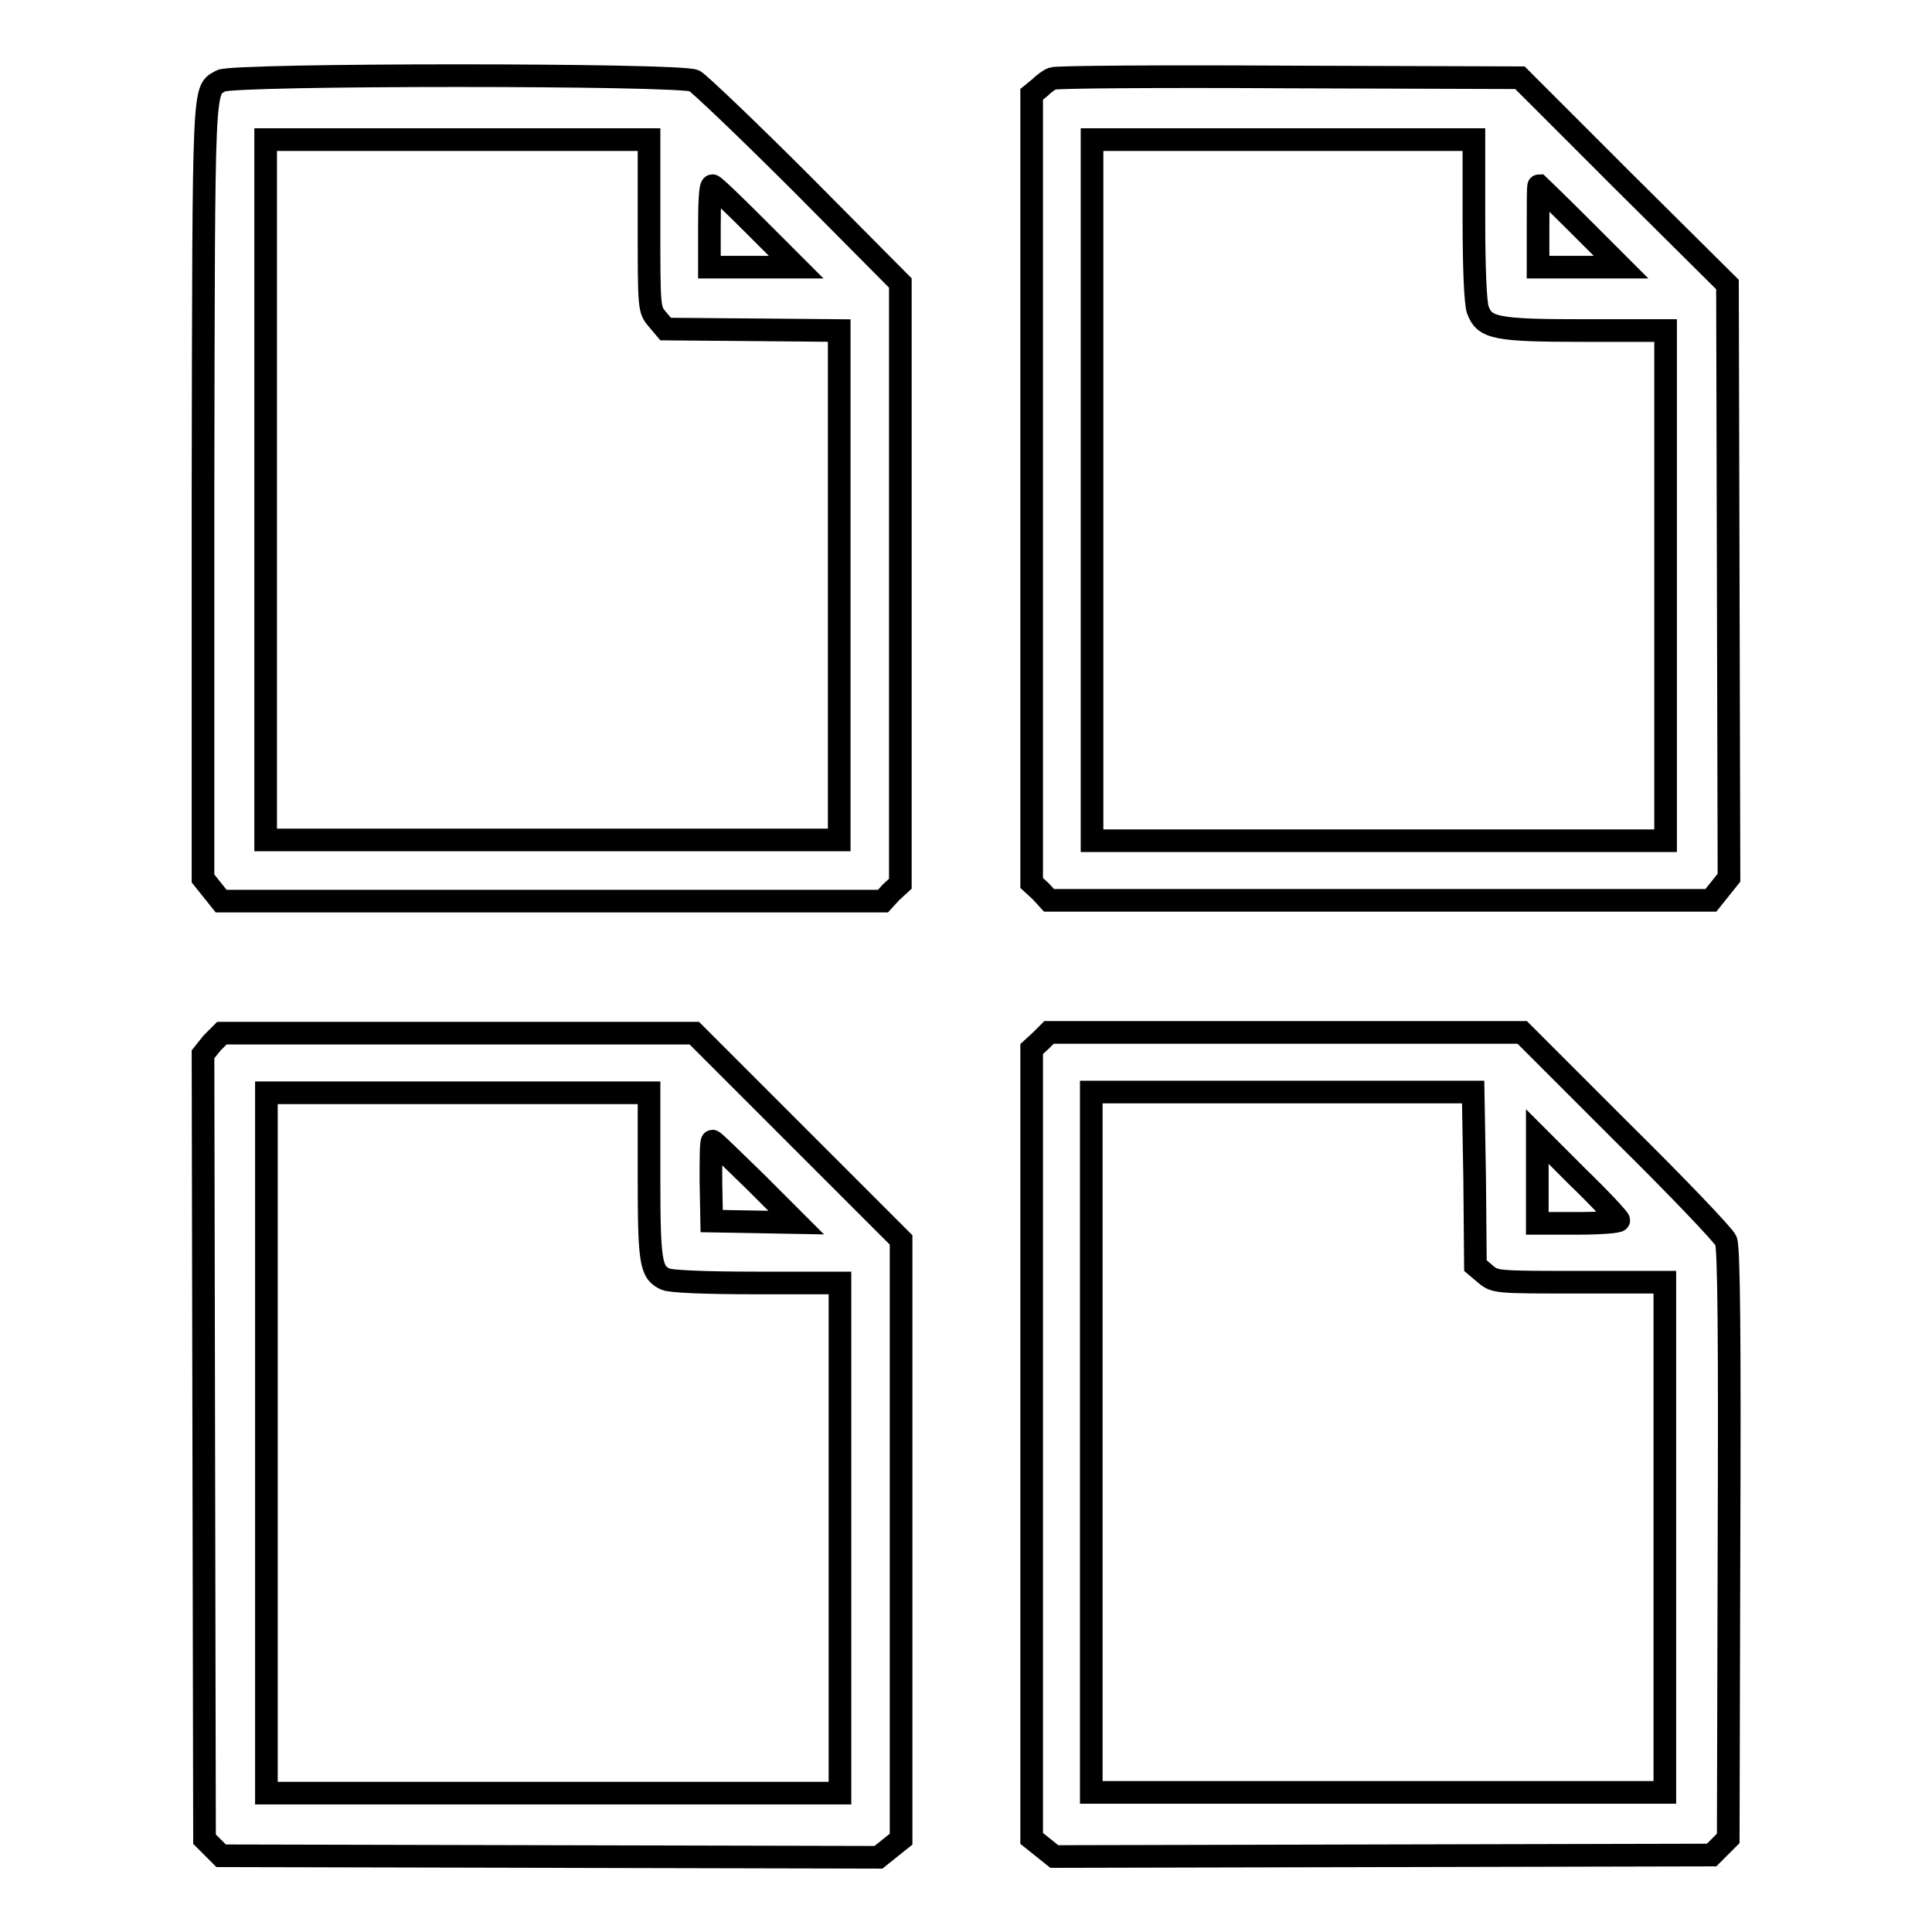
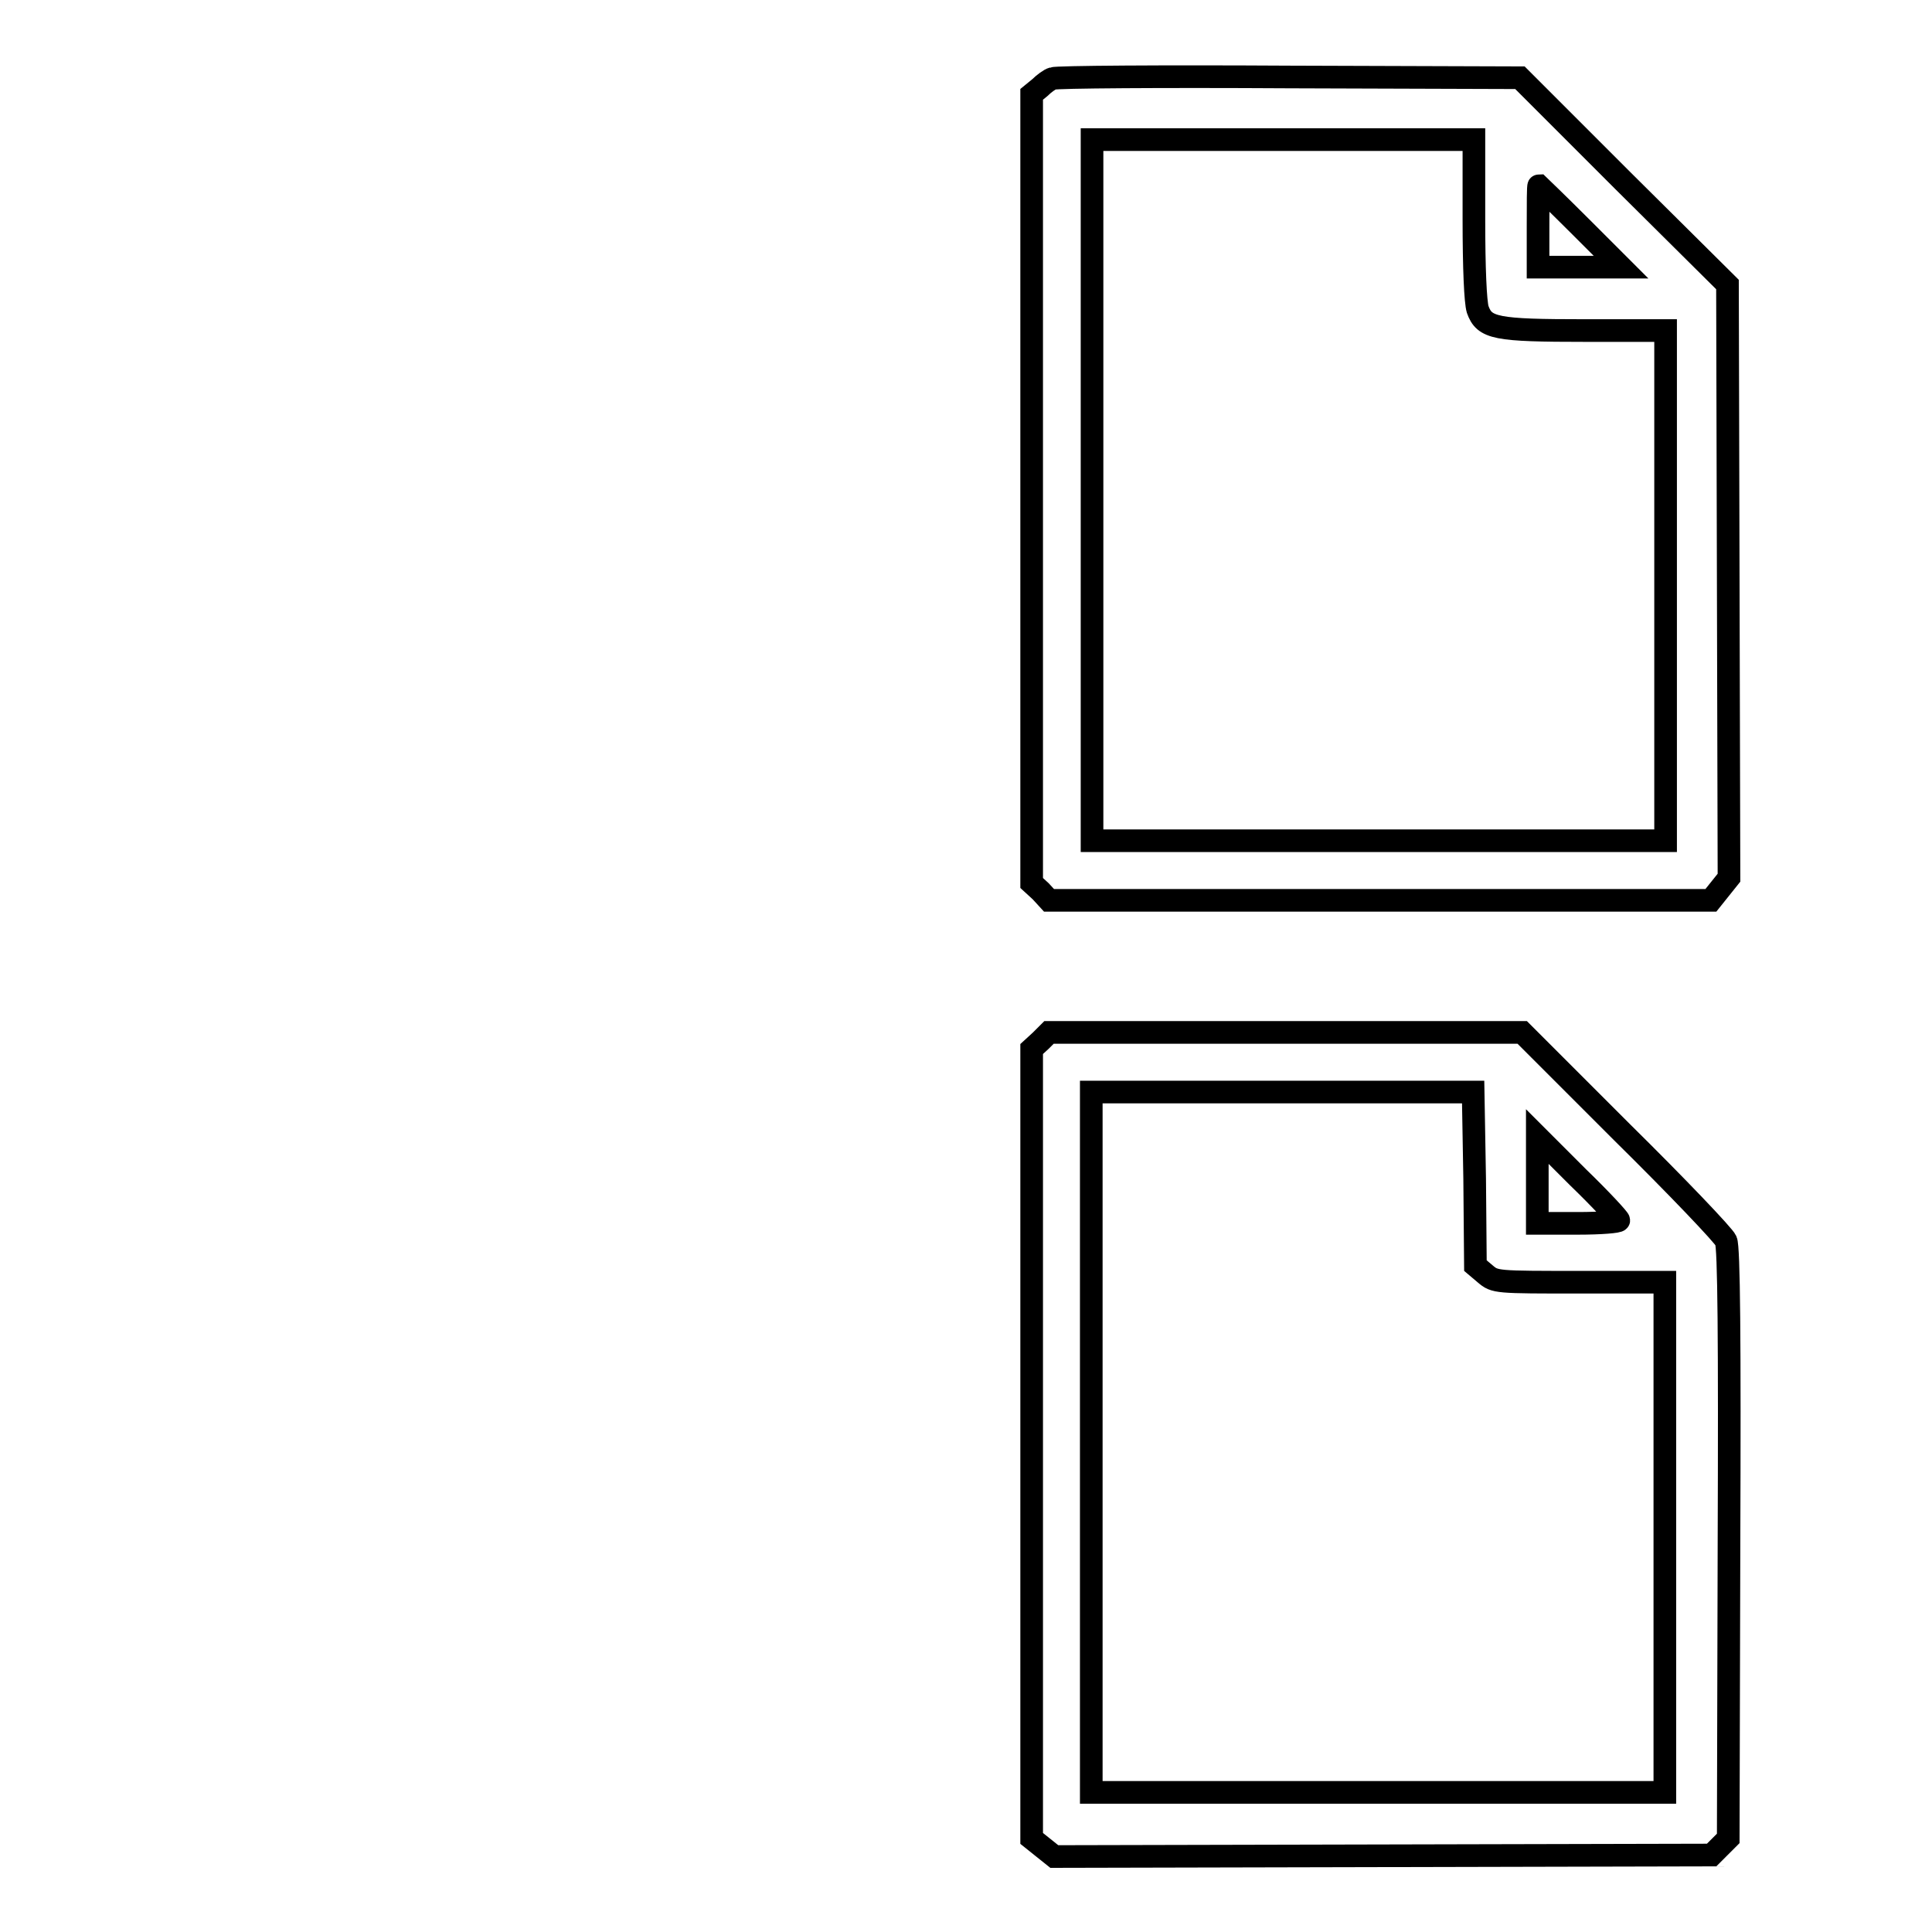
<svg xmlns="http://www.w3.org/2000/svg" version="1.1" x="0px" y="0px" viewBox="0 0 256 256" enable-background="new 0 0 256 256" xml:space="preserve">
  <g>
    <g>
      <g>
-         <path stroke-width="3" fill-opacity="0" stroke="#000000" d="M29.3,10.7C26.9,12.1,27,9.8,26.9,65v51.4l1.2,1.5l1.2,1.5h43.8H117l1.1-1.2l1.2-1.1V77.3V37.5l-13-13.1C99.2,17.3,92.7,11.1,92,10.7C90.2,9.8,31,9.8,29.3,10.7z M86,29.7c0,11.2,0,11.3,1.1,12.6l1.1,1.3l11.5,0.1l11.5,0.1v33.7v33.8h-38h-38V64.9V18.5h25.3H86L86,29.7L86,29.7z M100.1,30l5.4,5.4h-5.8H94V30c0-3,0.1-5.4,0.4-5.4C94.6,24.6,97.1,27,100.1,30z" />
        <path stroke-width="3" fill-opacity="0" stroke="#000000" d="M139.5,10.4c-0.4,0.1-1.2,0.7-1.7,1.2l-1.1,0.9v52.3V117l1.2,1.1l1.1,1.2h43.9h43.8l1.2-1.5l1.2-1.5L229,77.1l-0.1-39.4L215.1,24l-13.7-13.7l-30.6-0.1C154,10.1,139.9,10.2,139.5,10.4z M195.3,29c0,6.6,0.2,11,0.5,12c0.9,2.5,2.3,2.8,14.3,2.8h10.6v33.8v33.8h-38h-38V64.9V18.5H170h25.3V29z M209.4,30l5.4,5.4h-5.5h-5.5V30c0-3,0-5.4,0.1-5.4C203.9,24.6,206.4,27,209.4,30z" />
-         <path stroke-width="3" fill-opacity="0" stroke="#000000" d="M28.1,138.2l-1.2,1.5l0.1,52l0.1,52l1.1,1.1l1.1,1.1l43.5,0.1l43.6,0.1l1.5-1.2l1.5-1.2v-39.7v-39.7l-13.7-13.7l-13.7-13.7H60.6H29.4L28.1,138.2z M86,155.7c0,11.6,0.2,12.9,2.2,13.8c0.7,0.3,5.1,0.5,12.1,0.5h11v33.8v33.8h-38h-38v-46.4v-46.4h25.3H86L86,155.7L86,155.7z M100.1,156.6l5.4,5.4l-5.6-0.1l-5.6-0.1l-0.1-5.3c0-2.9,0-5.3,0.2-5.3C94.6,151.2,97.1,153.7,100.1,156.6z" />
        <path stroke-width="3" fill-opacity="0" stroke="#000000" d="M137.9,137.9l-1.2,1.1v52.3v52.3l1.5,1.2l1.5,1.2l43.6-0.1l43.5-0.1l1.1-1.1l1.1-1.1l0.1-39c0.1-27,0-39.4-0.4-40.2c-0.3-0.7-6.5-7.2-13.8-14.4l-13.2-13.2h-31.3H139L137.9,137.9z M195.4,156.2l0.1,11.5l1.3,1.1c1.3,1.1,1.4,1.1,12.6,1.1h11.2v33.8v33.8h-38h-38v-46.4v-46.4h25.3h25.3L195.4,156.2z M214.5,161.7c0,0.2-2.4,0.4-5.4,0.4h-5.4v-5.7v-5.8l5.4,5.4C212.1,158.9,214.5,161.5,214.5,161.7z" />
      </g>
    </g>
  </g>
</svg>